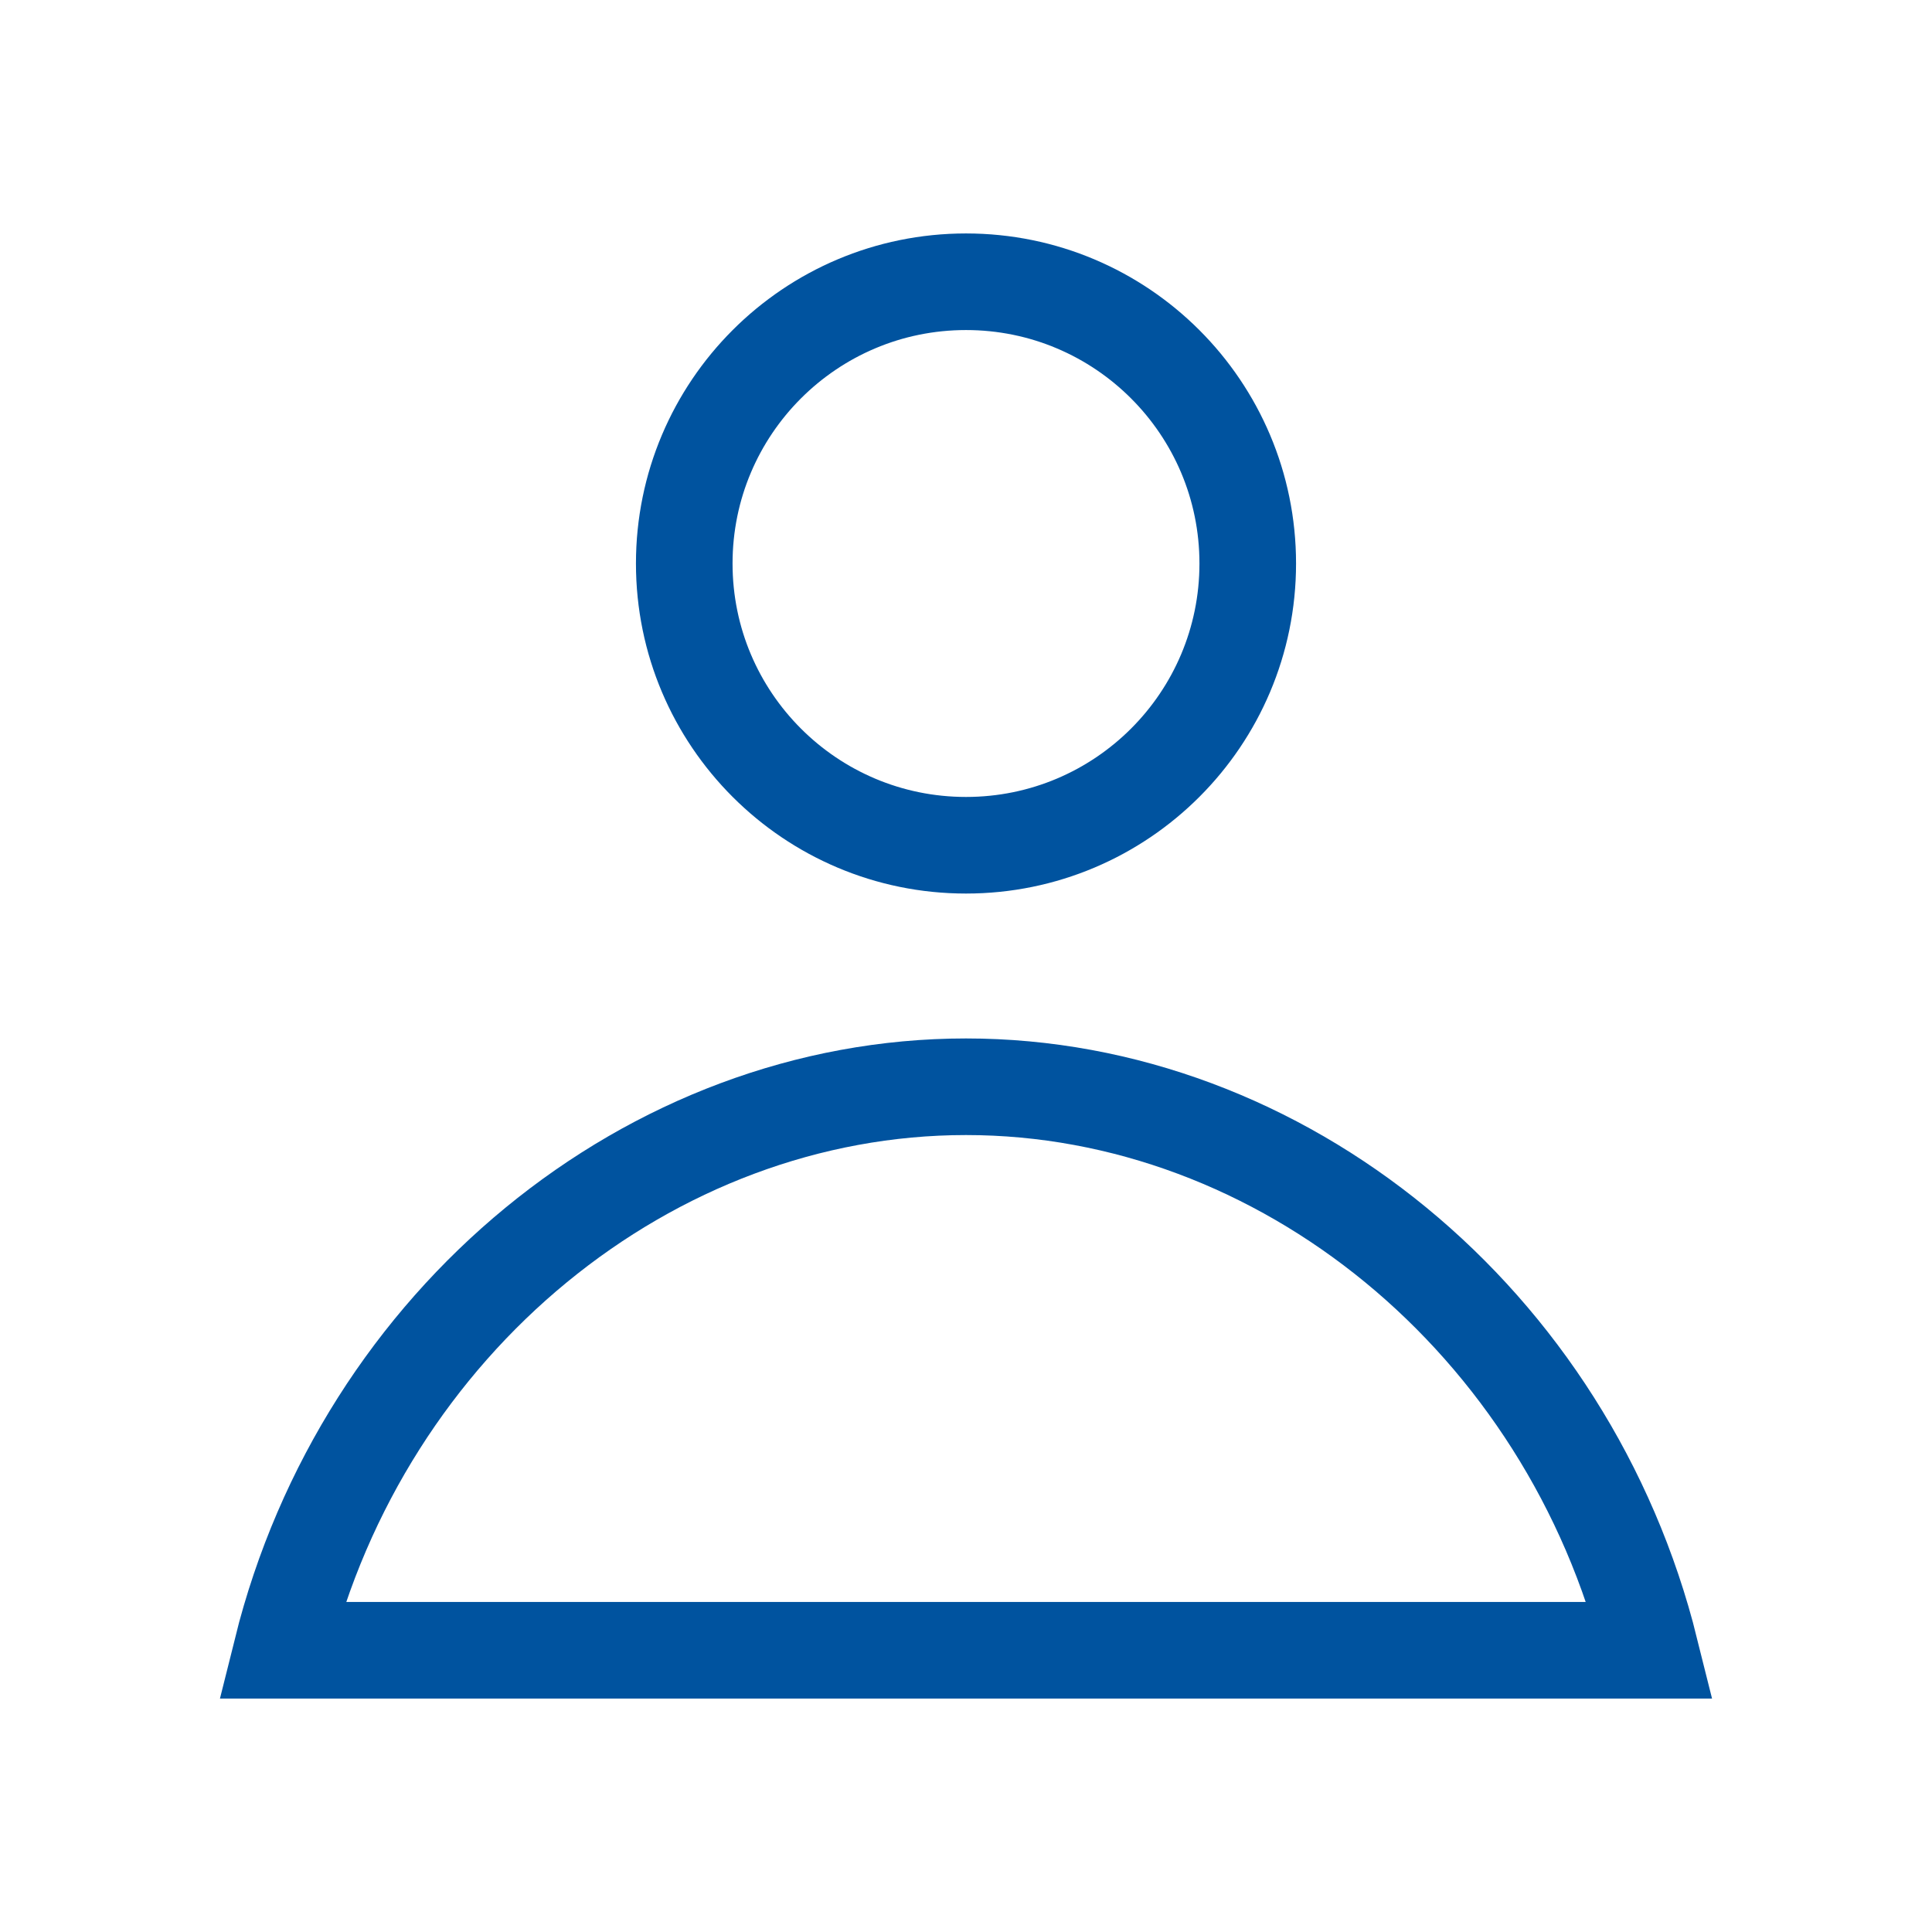
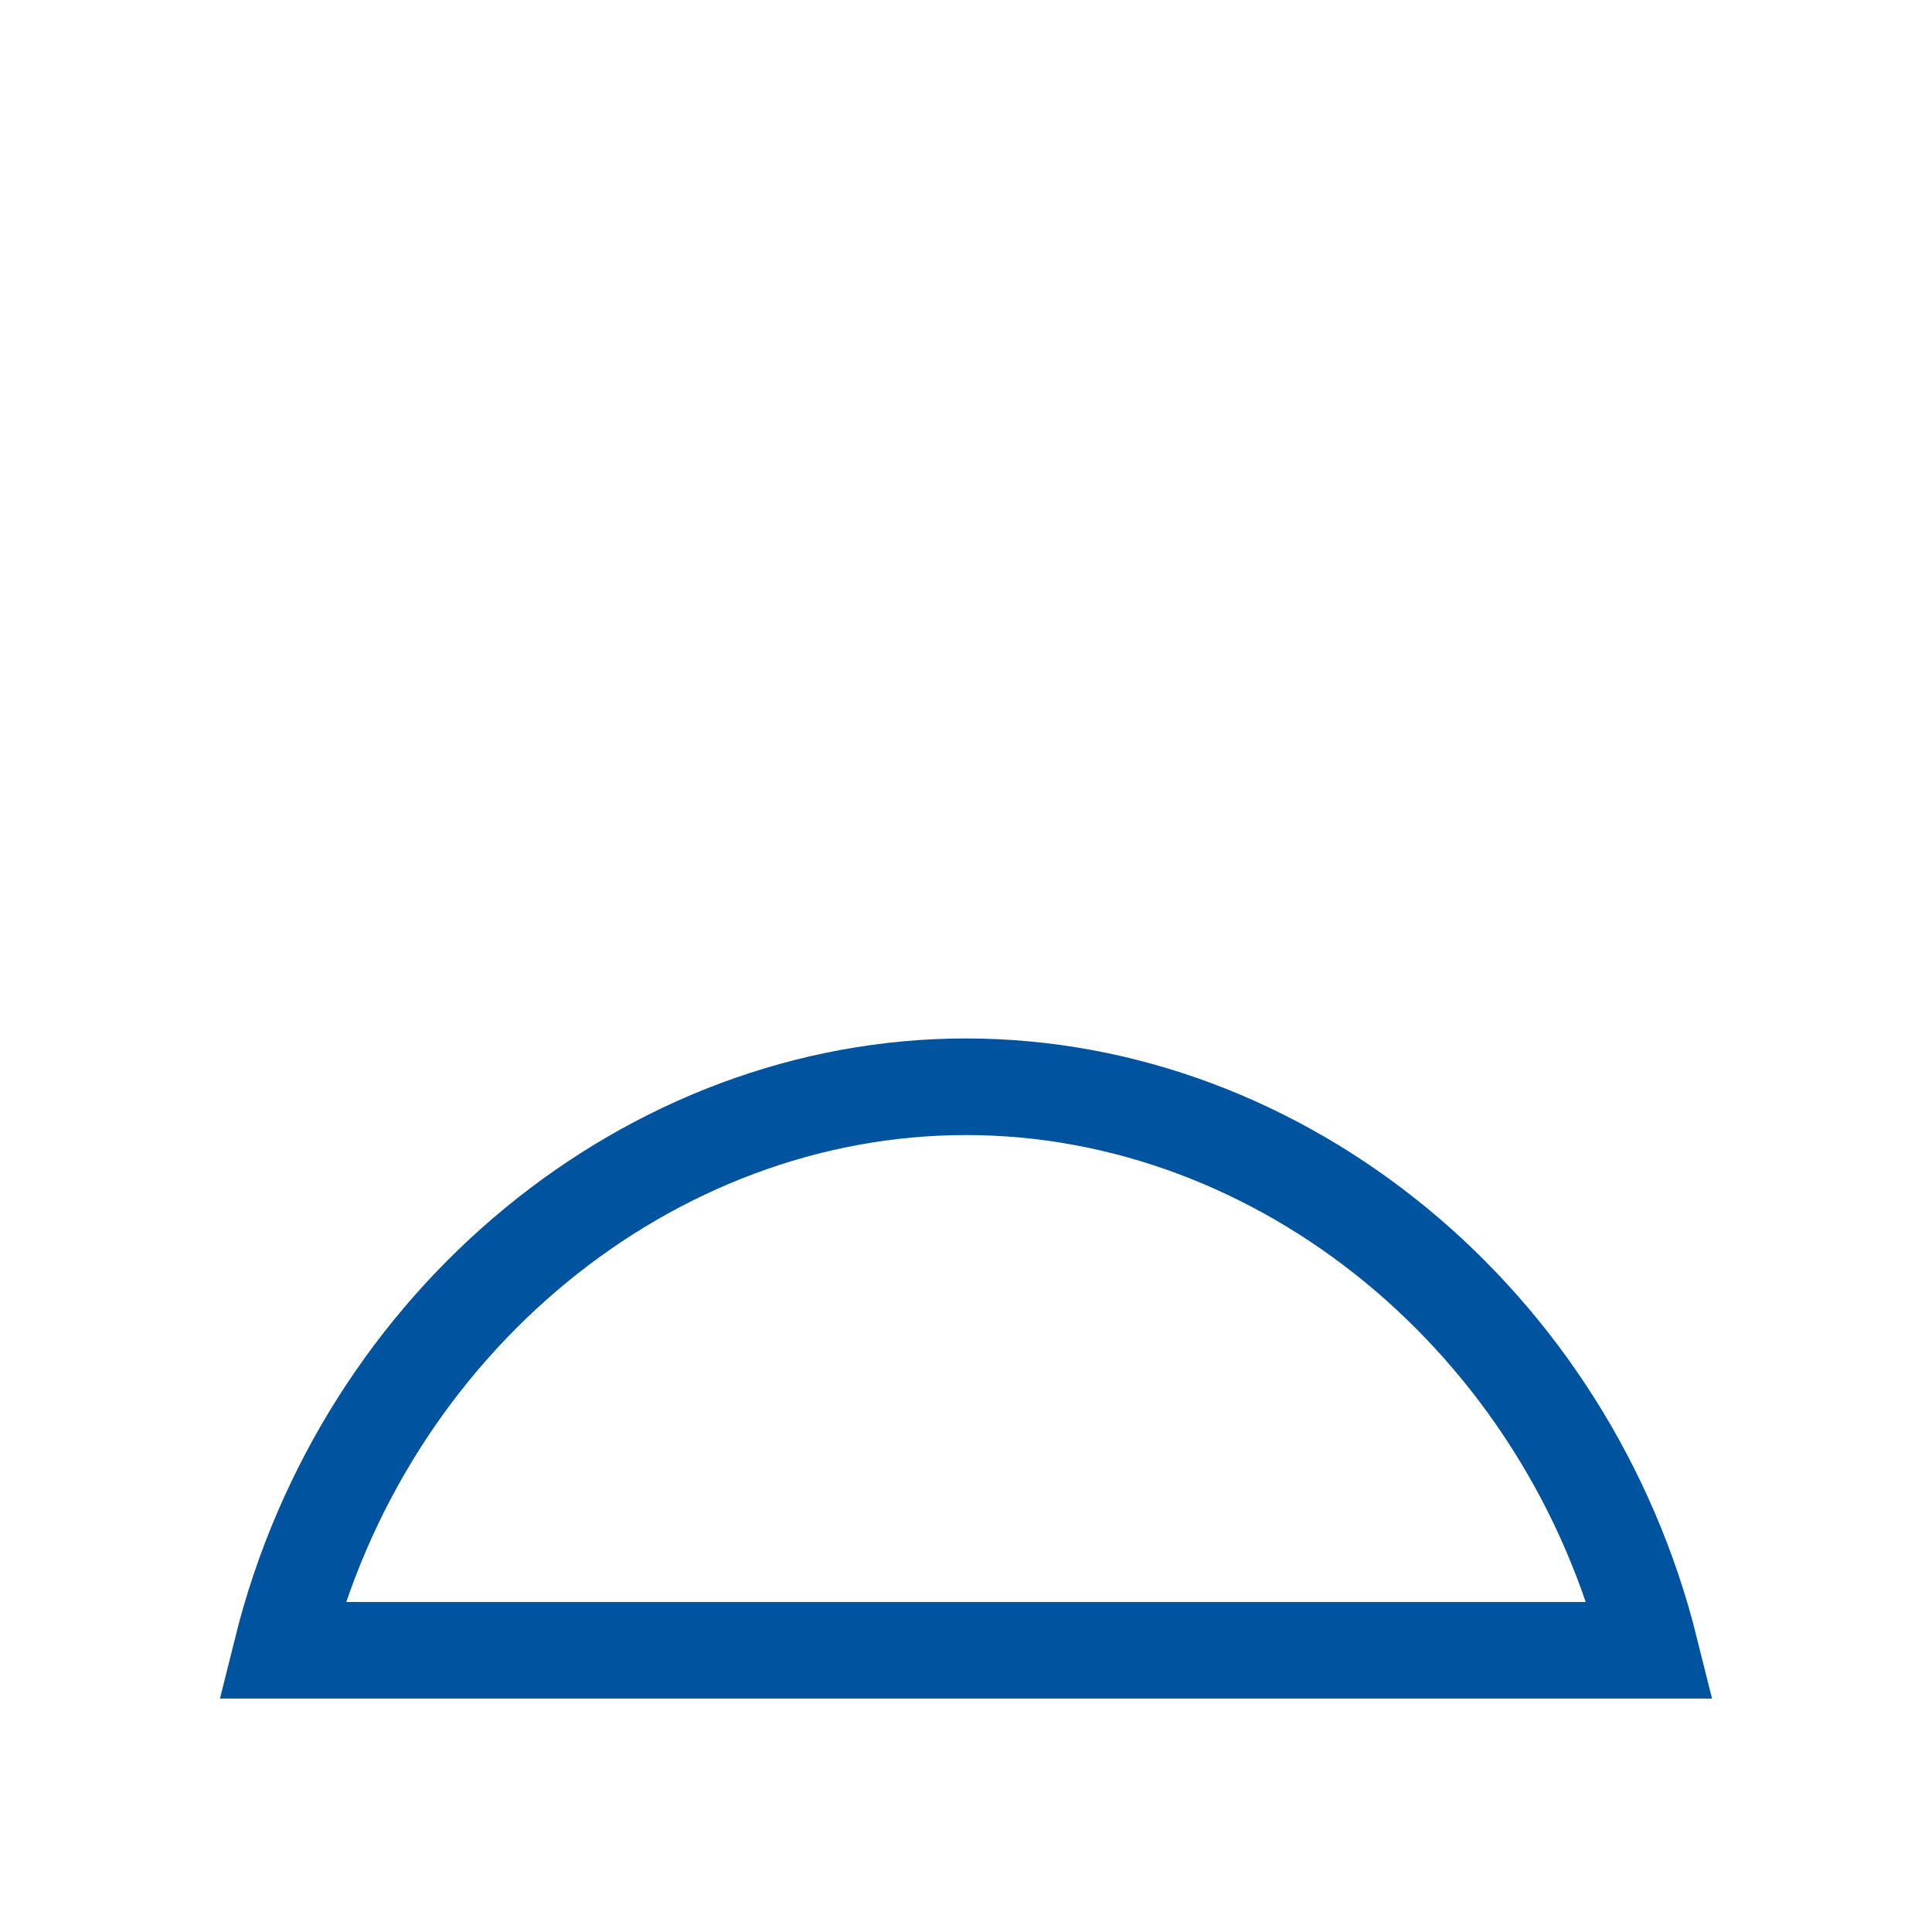
<svg xmlns="http://www.w3.org/2000/svg" width="24px" height="24px" viewBox="0 0 24 24" version="1.1">
  <title>Person</title>
  <desc>Created with Sketch.</desc>
  <g id="Person" stroke="none" stroke-width="1" fill="none" fill-rule="evenodd">
    <g id="Icon-/-Blue-/-Default-/-Account" transform="translate(-8, -8)" stroke="#00539F">
      <g id="Account" transform="translate(11, 11)">
-         <path d="M12.5,4 C12.5,5.933 10.933,7.5 9,7.5 C7.067,7.5 5.5,5.933 5.5,4 C5.5,2.067 7.067,0.5 9,0.5 C10.933,0.5 12.5,2.067 12.5,4 Z" id="Stroke-1" stroke-width="1.2" />
        <path d="M0.5,17.5 C1.518,13.409 5.076,10.5 9,10.5 C12.924,10.5 16.482,13.409 17.5,17.5 L0.5,17.5 Z" id="Stroke-3" stroke-width="1.2" />
      </g>
    </g>
  </g>
</svg>